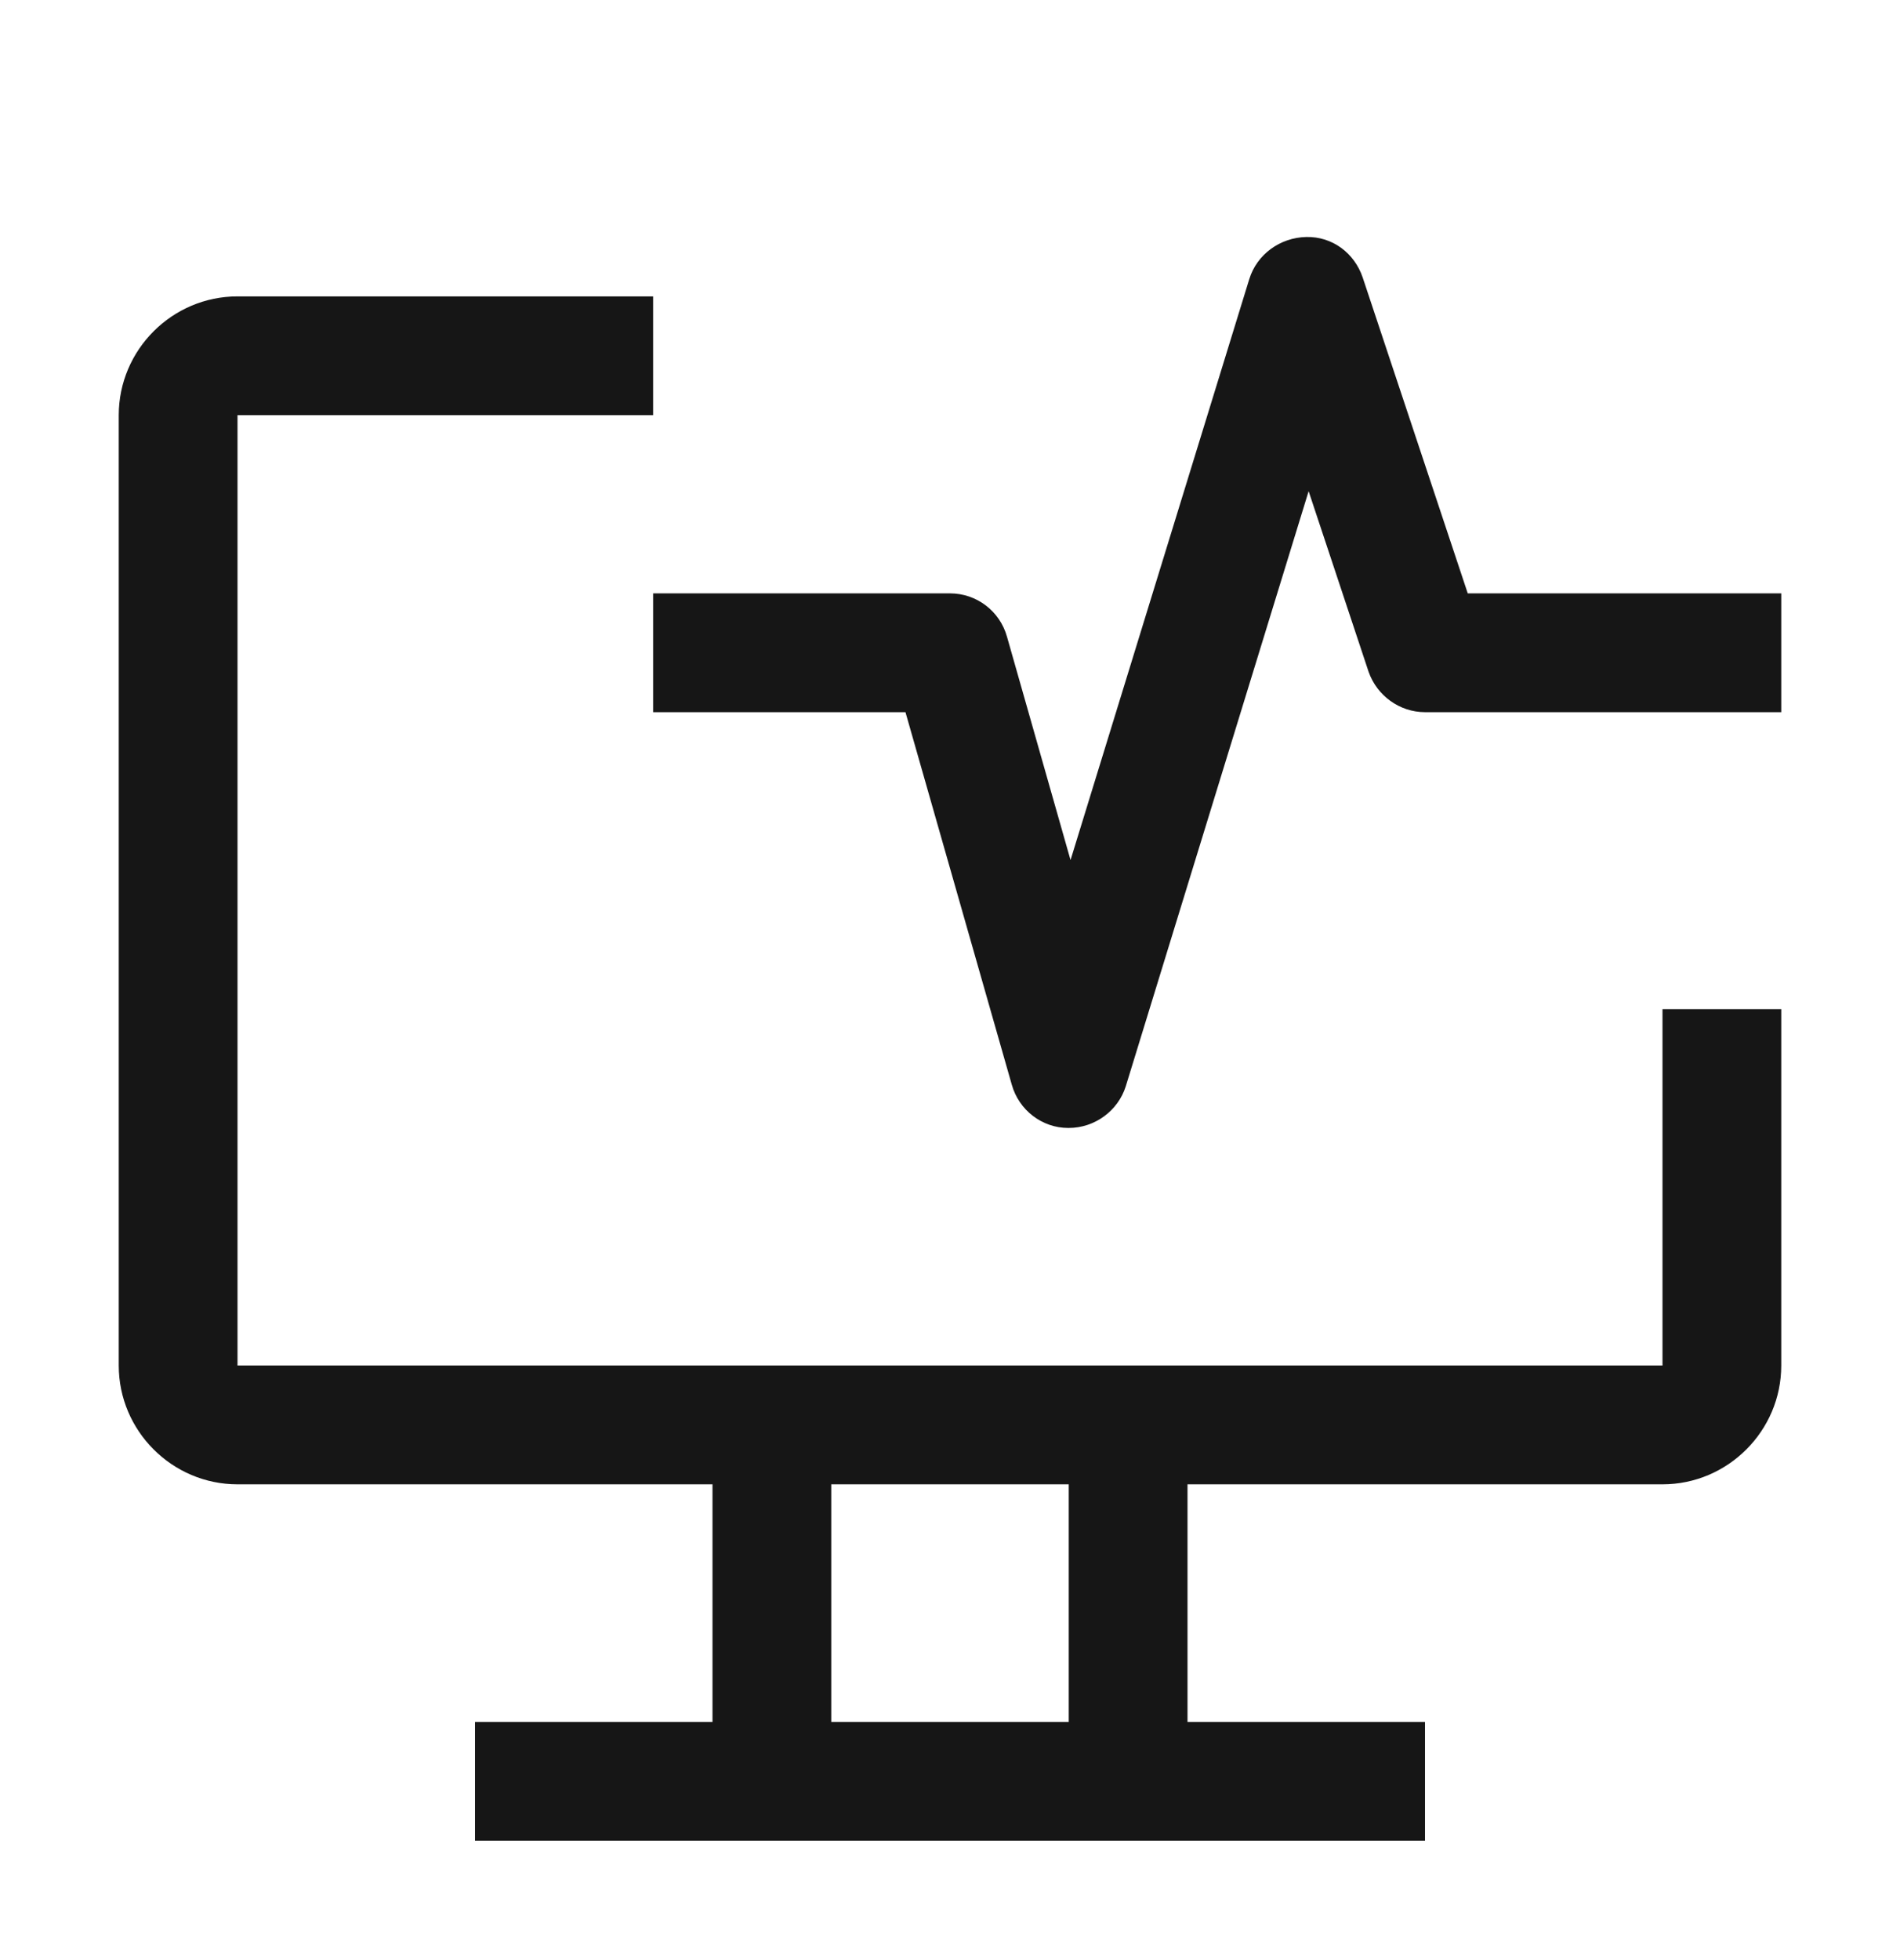
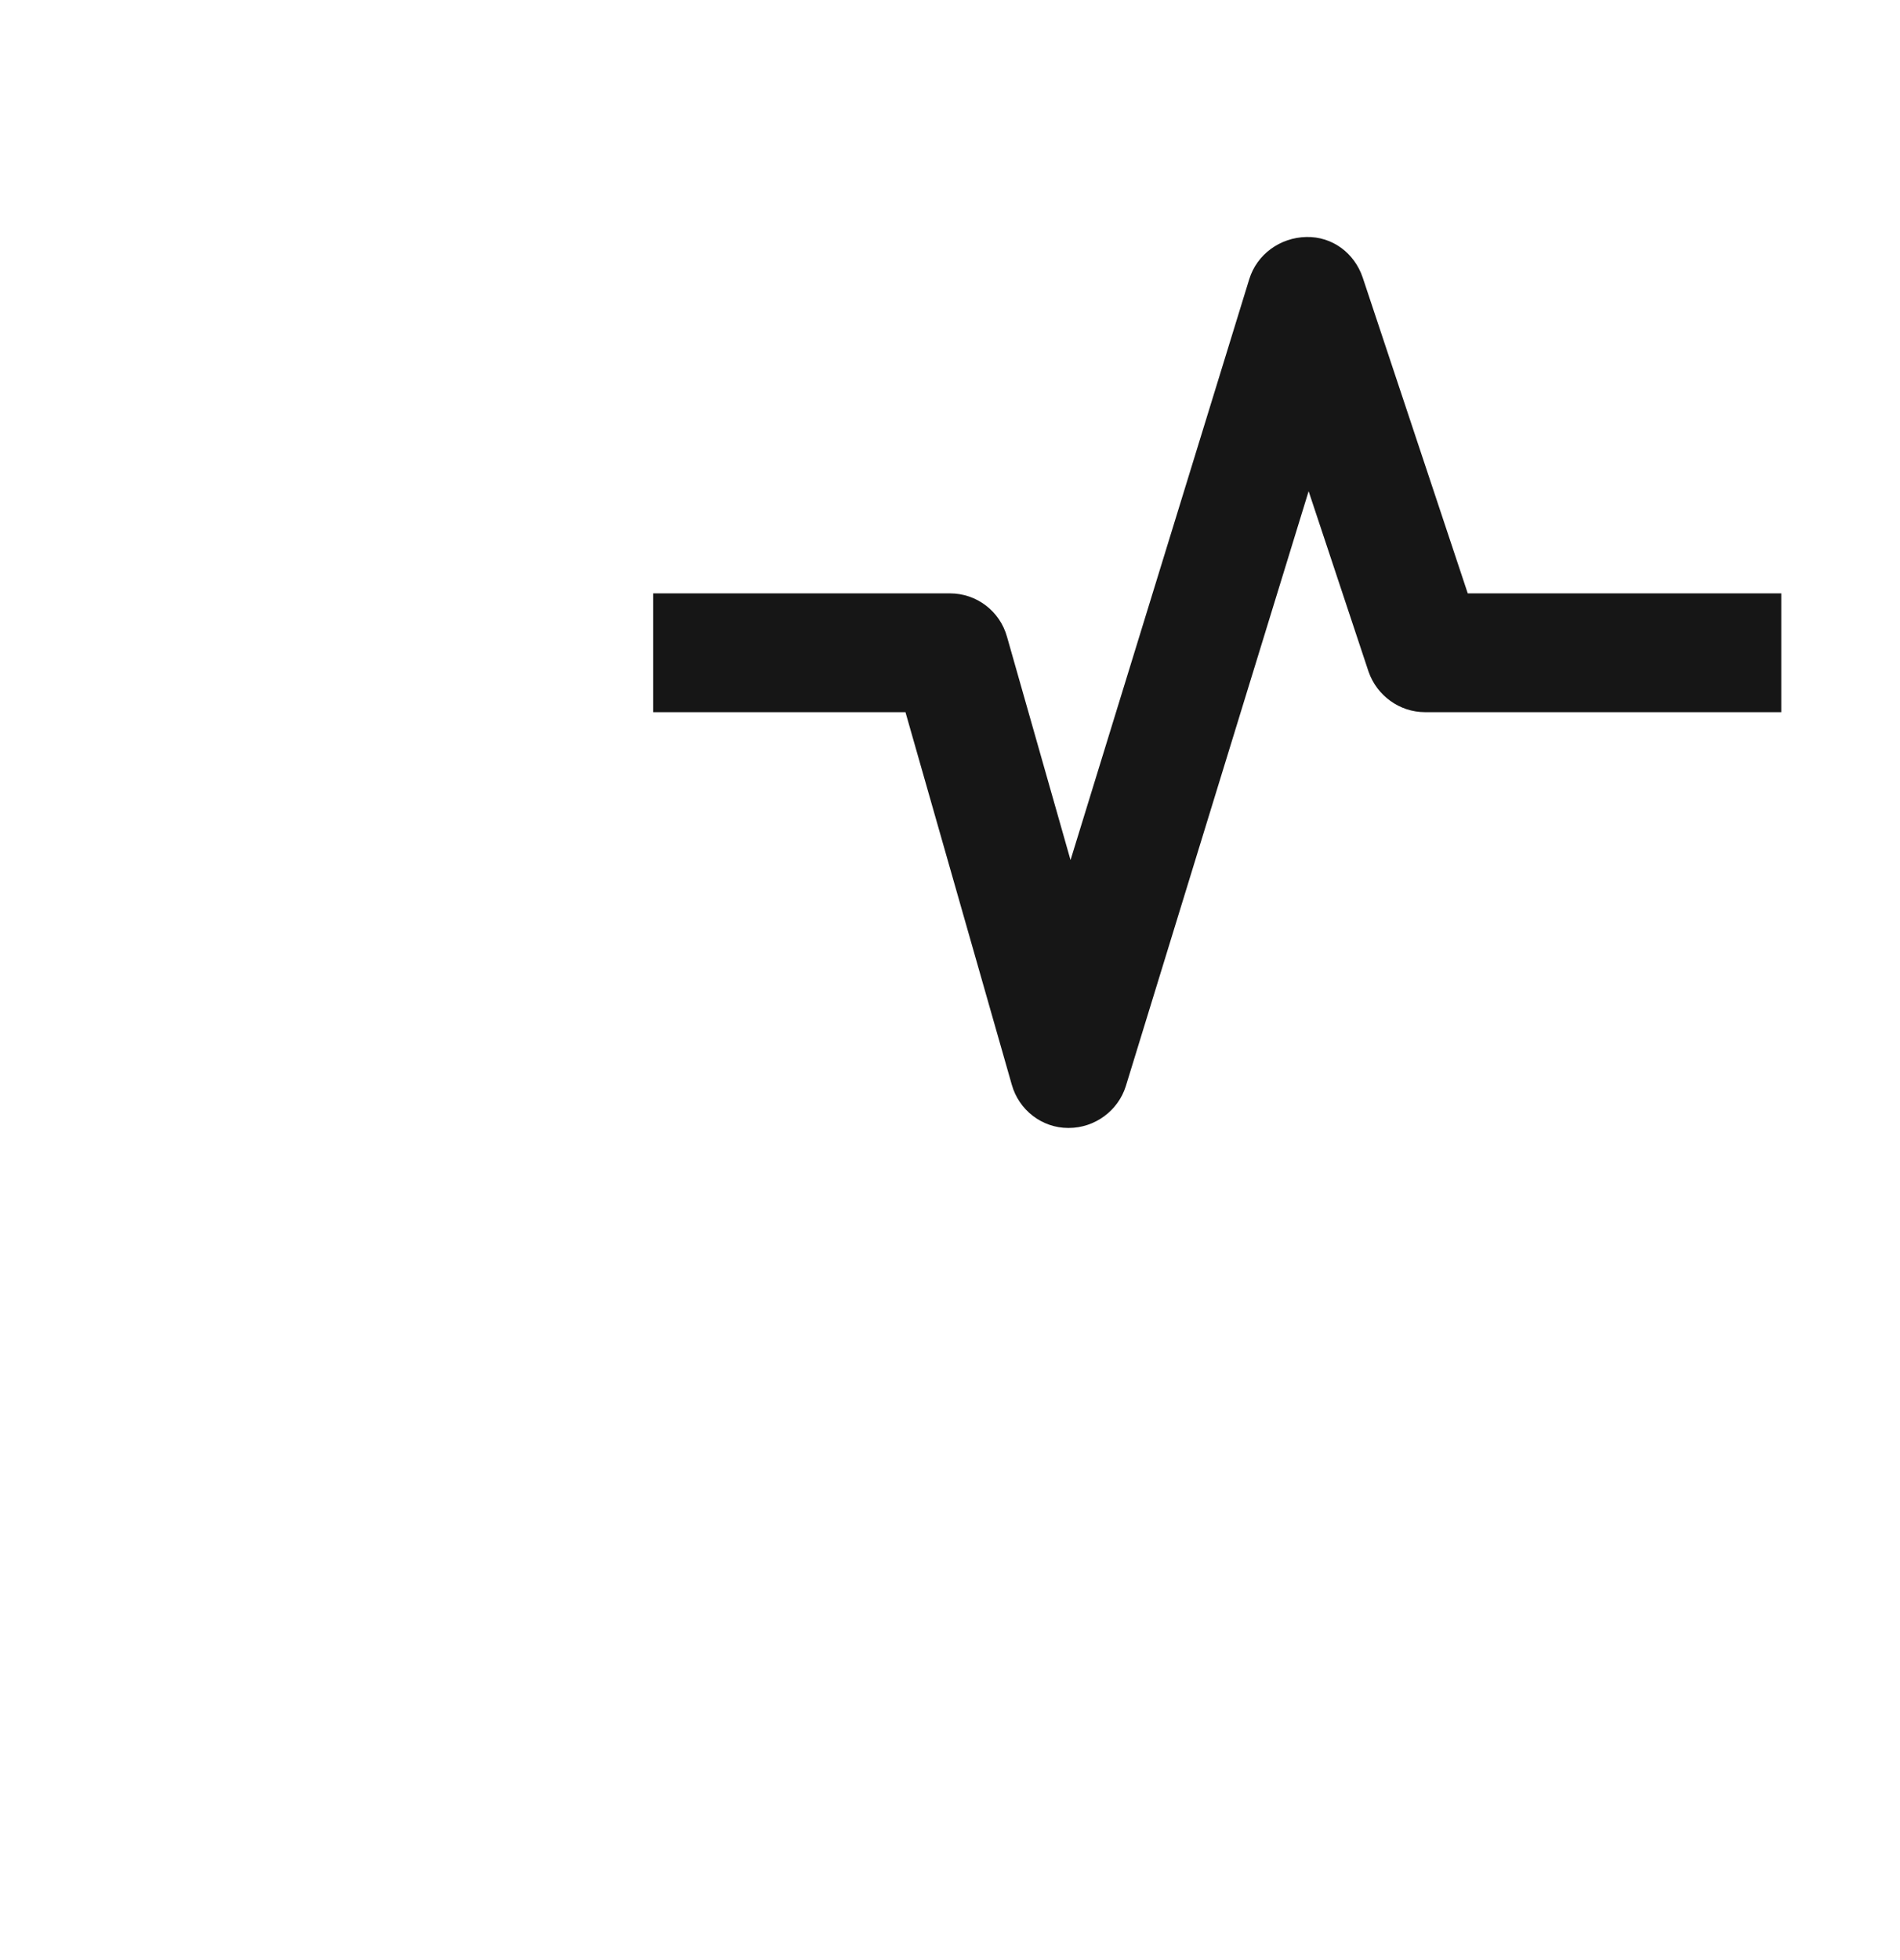
<svg xmlns="http://www.w3.org/2000/svg" width="32" height="33" viewBox="0 0 32 33" fill="none">
-   <path d="M28 16.99V22.99H4V6.99H11V4.99H4C2.9 4.99 2 5.89 2 6.99V22.99C2 24.09 2.9 24.99 4 24.99H12V28.99H8V30.99H24V28.99H20V24.99H28C29.1 24.99 30 24.09 30 22.99V16.99H28ZM18 28.99H14V24.99H18V28.99Z" fill="#161616" />
  <path d="M18 18.99H17.99C17.55 18.99 17.16 18.69 17.04 18.26L15.25 11.99H11V9.99H16C16.45 9.99 16.84 10.29 16.96 10.72L18.03 14.48L21.04 4.7C21.17 4.28 21.56 4 22 3.99C22.44 3.98 22.81 4.26 22.95 4.67L24.72 9.99H30V11.99H24C23.57 11.99 23.19 11.71 23.05 11.31L22.04 8.27L18.96 18.29C18.83 18.7 18.44 18.99 18 18.99Z" fill="#161616" />
</svg>